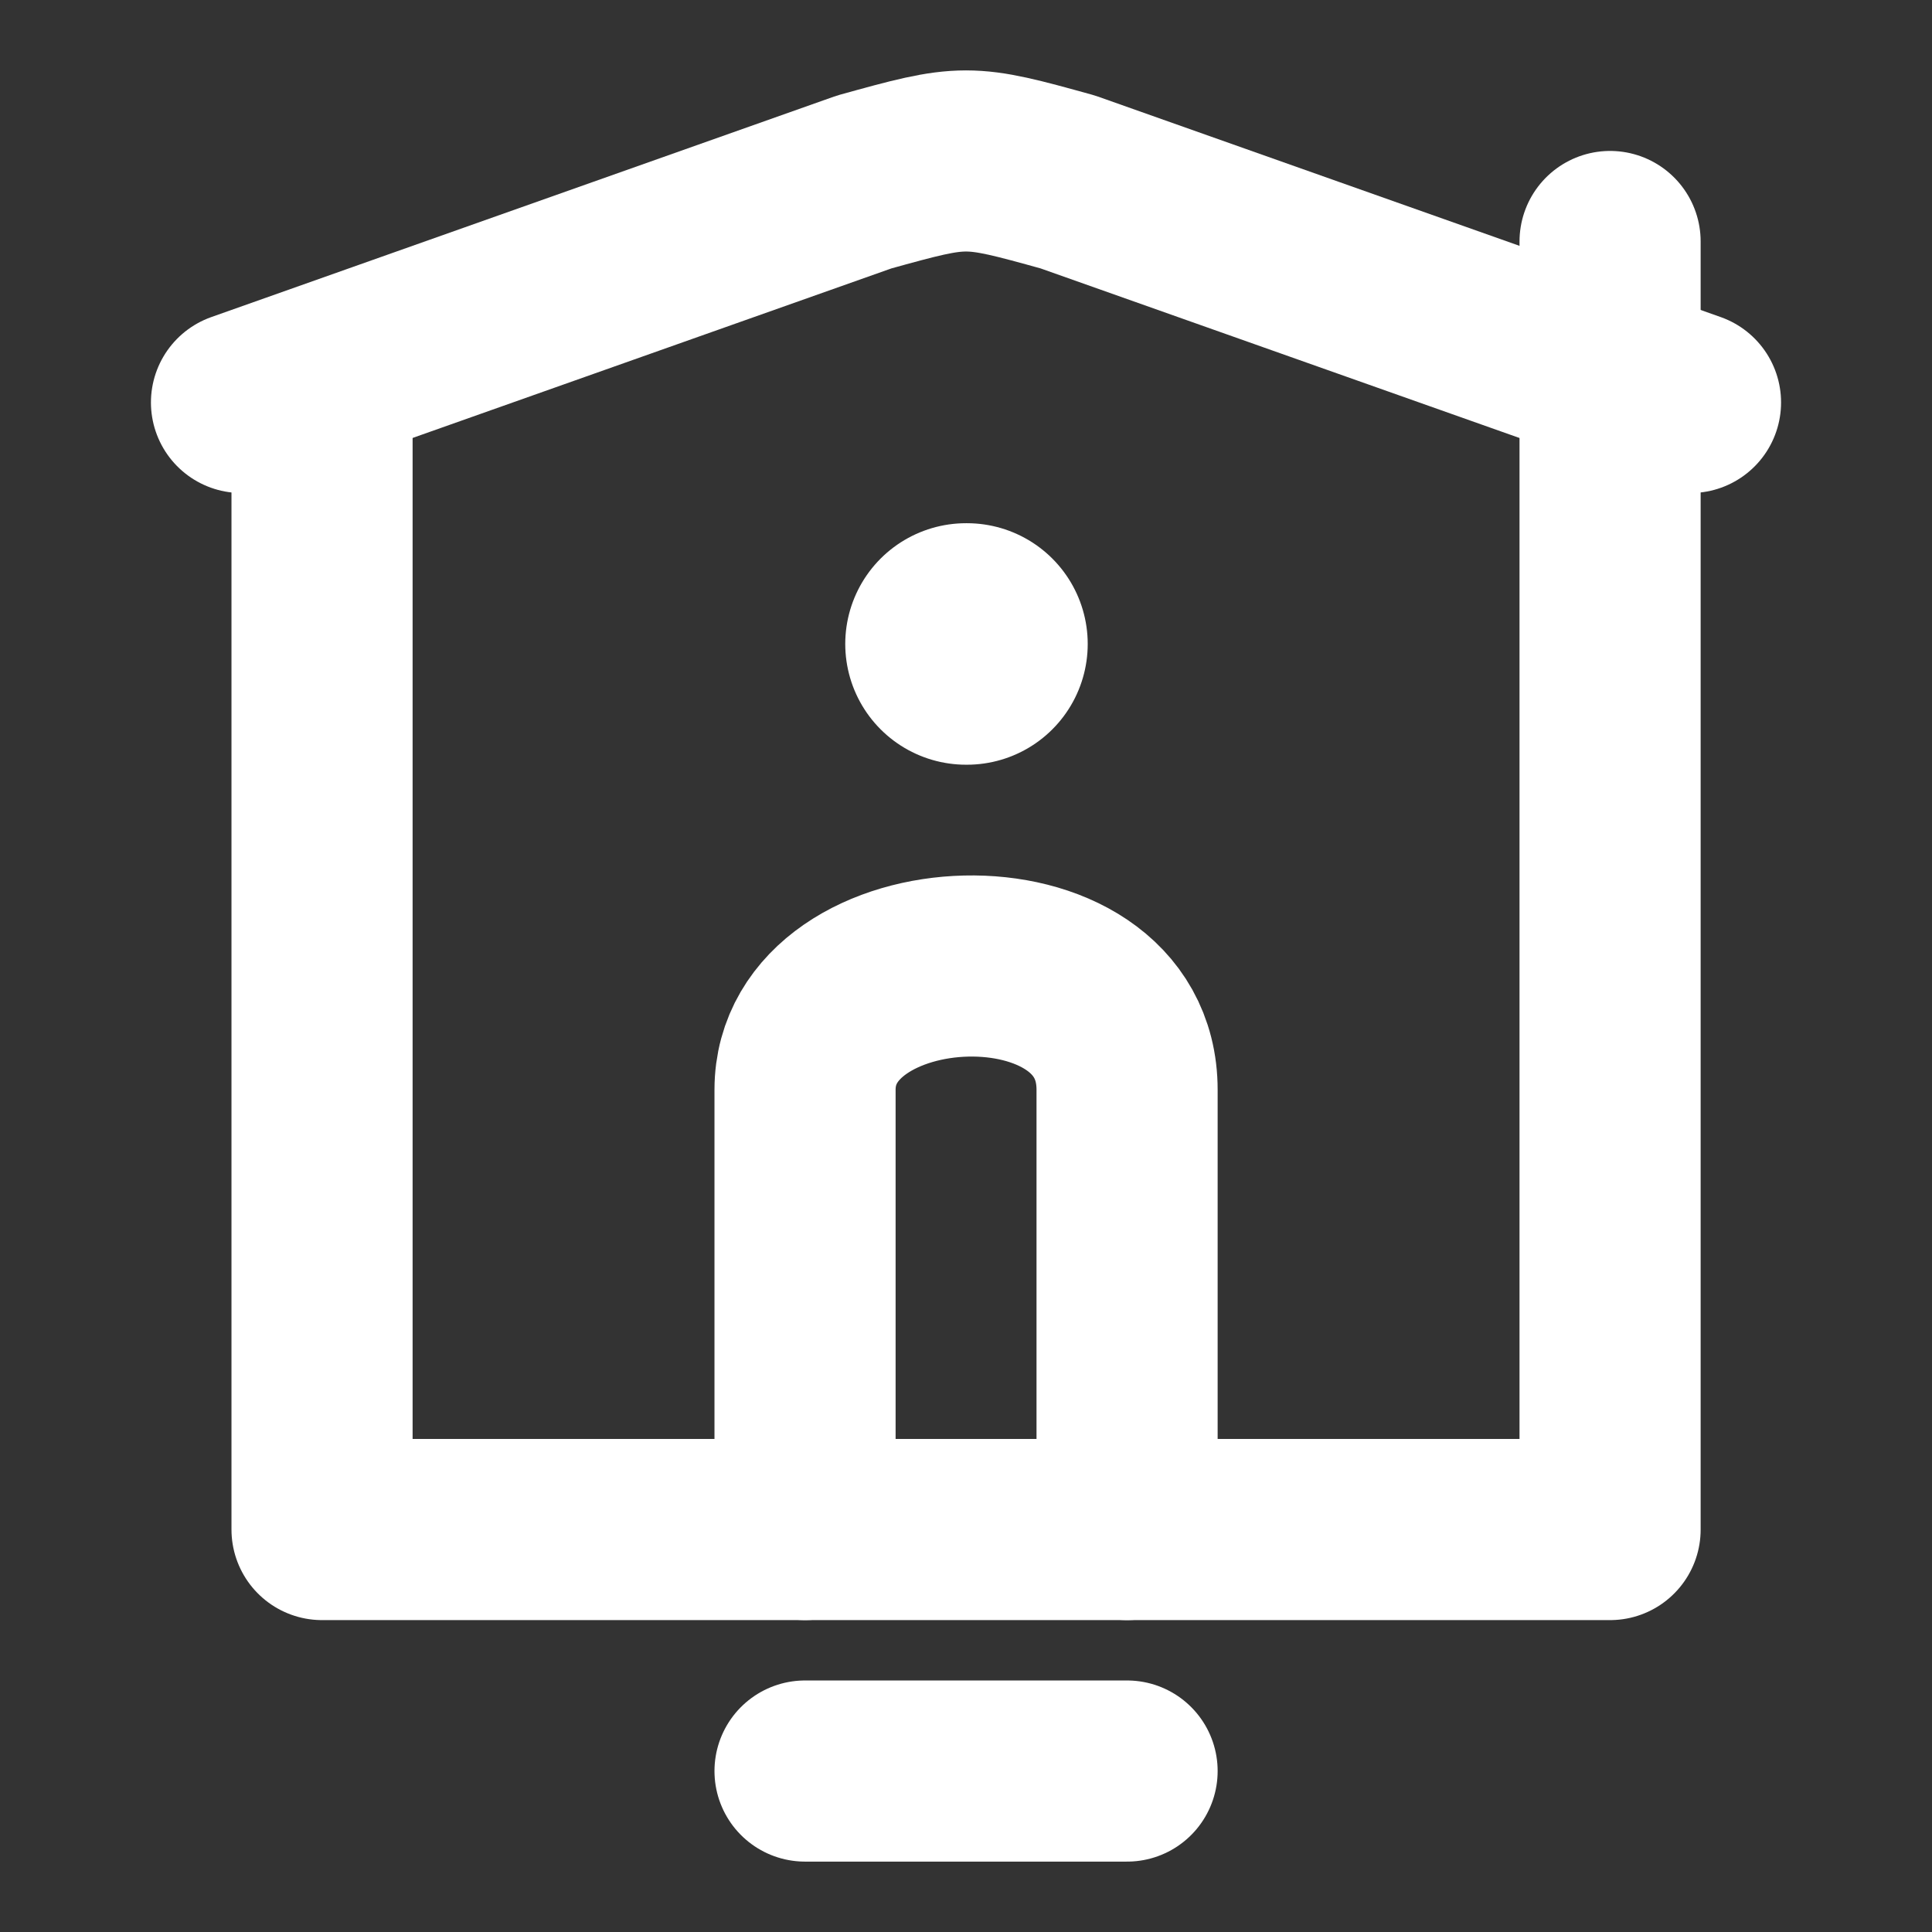
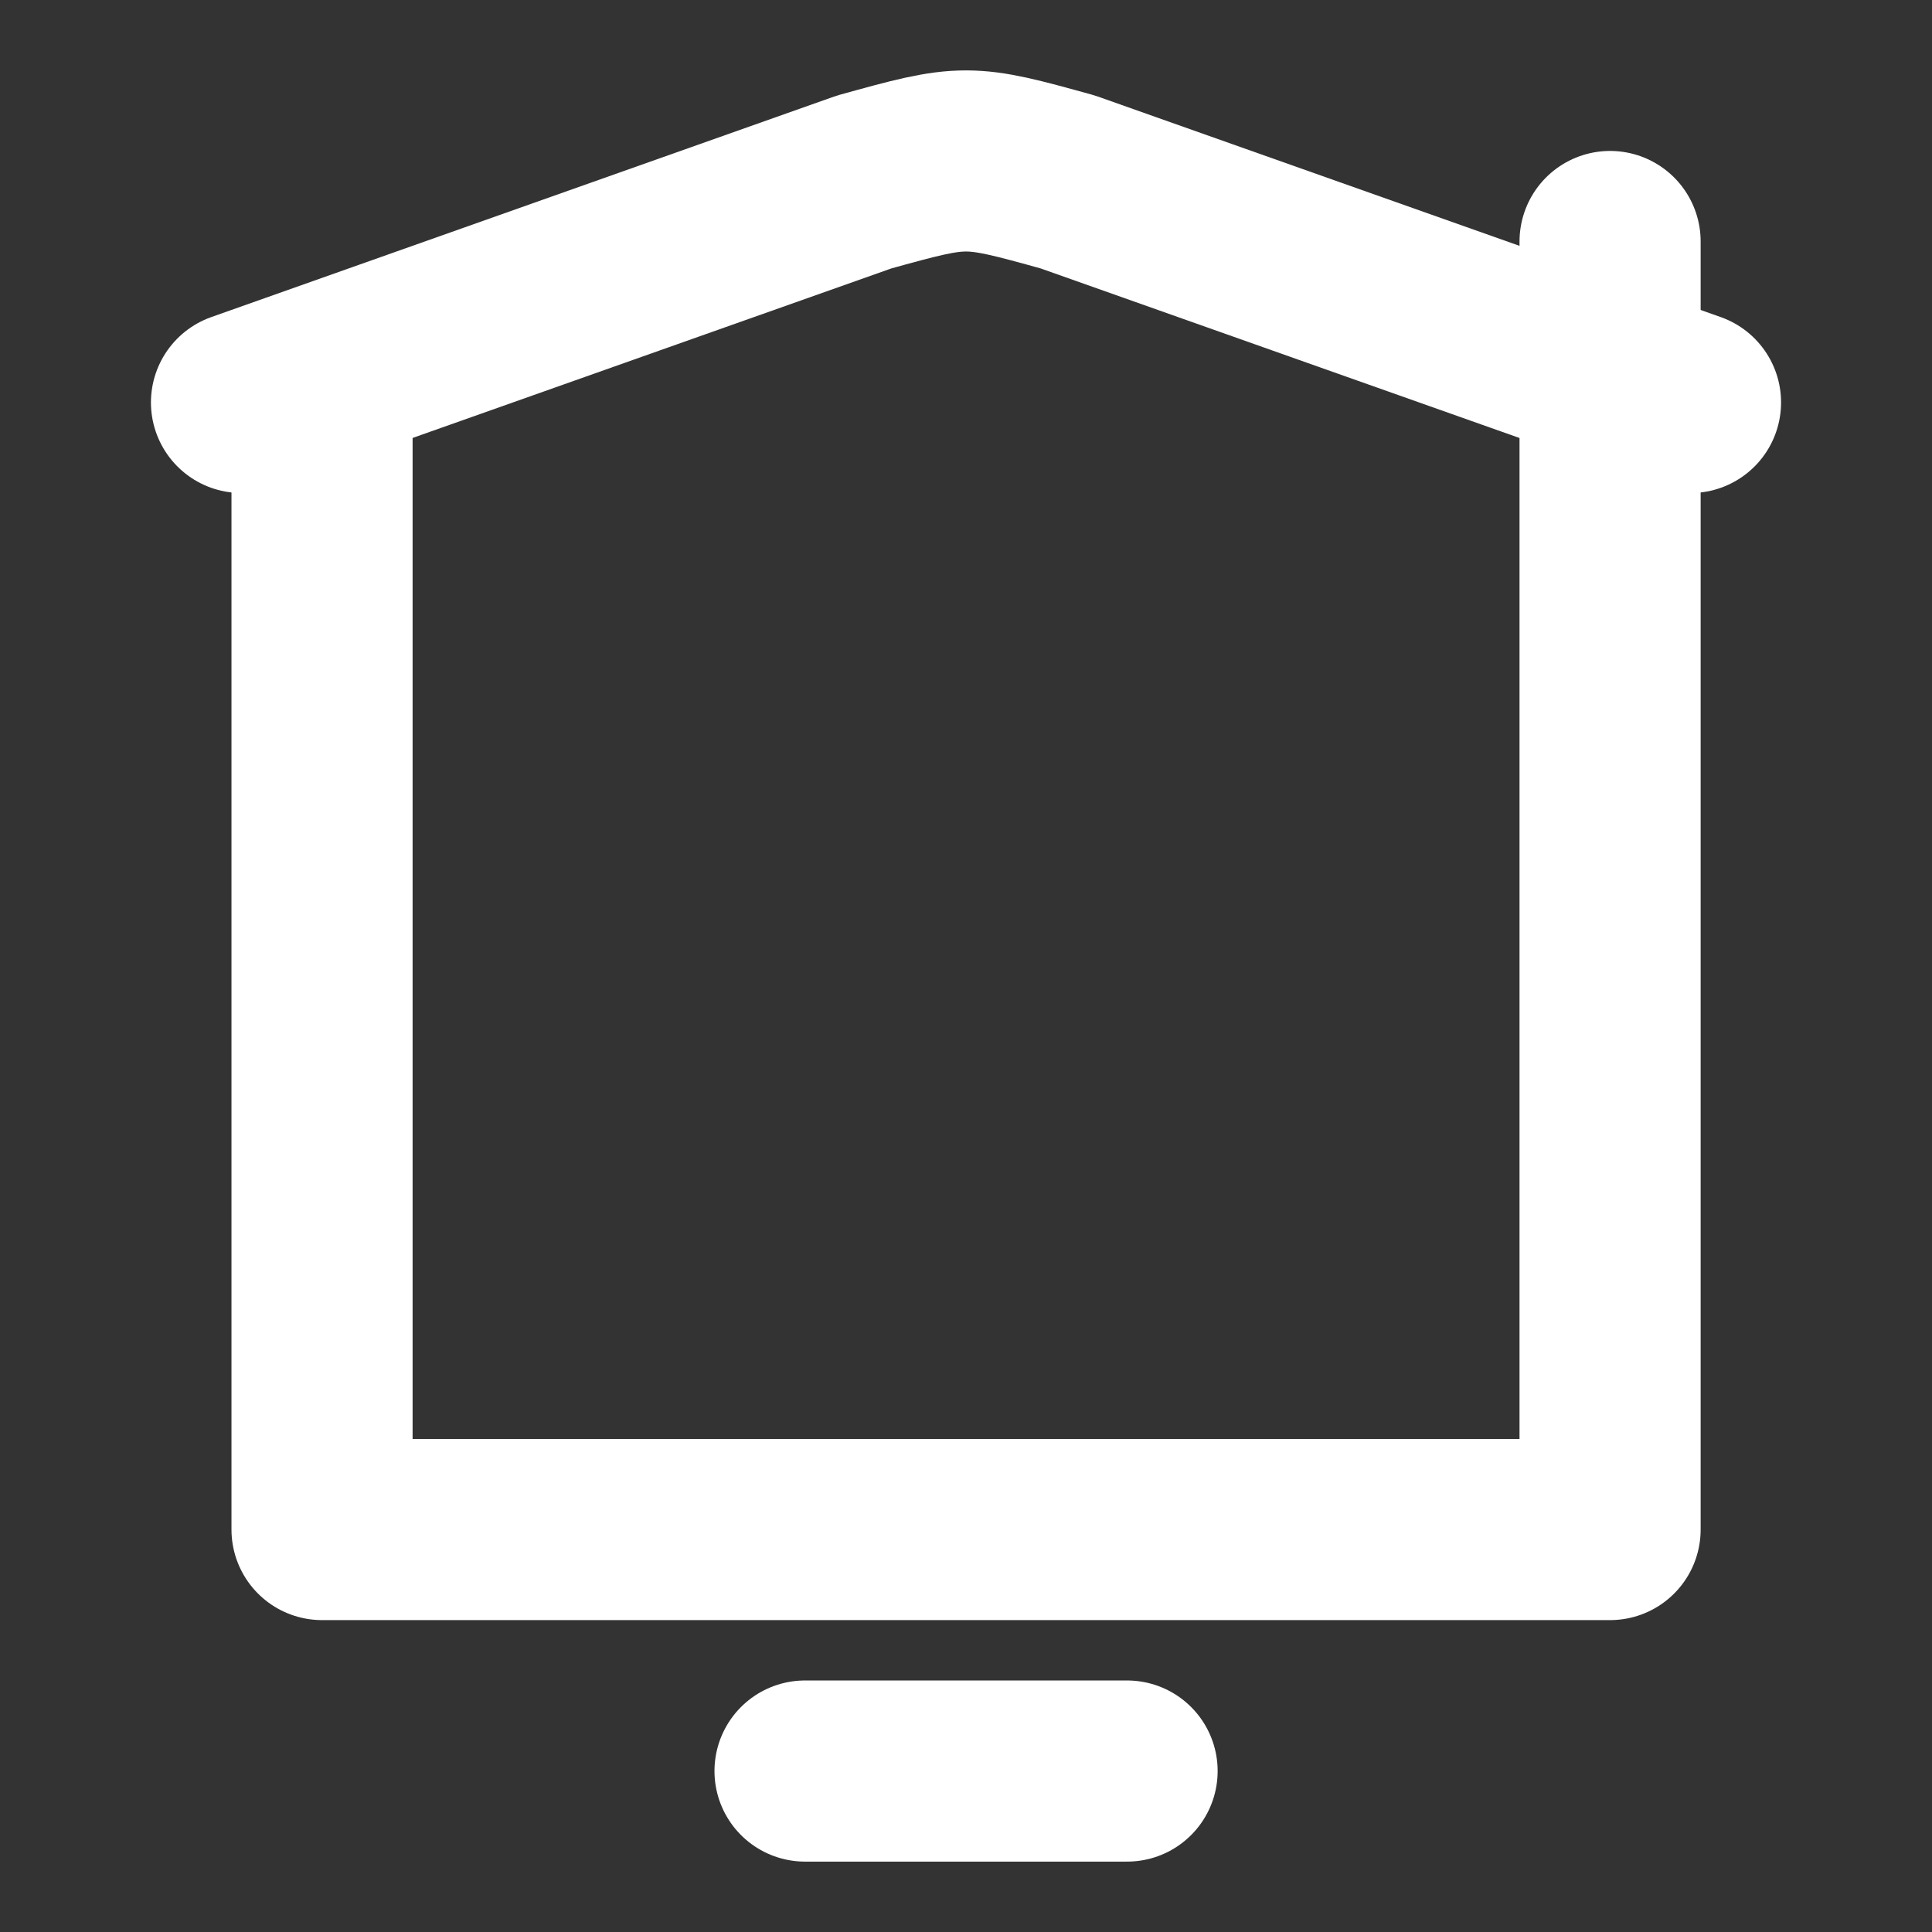
<svg xmlns="http://www.w3.org/2000/svg" width="16" height="16" viewBox="0 0 16 16" fill="none">
  <rect x="0" y="0" width="16" height="16" fill="#333333" stroke="none" />
  <path d="M2.667 3.333V12.667H13.334V2" stroke="white" stroke-width="1.5" stroke-linecap="round" stroke-linejoin="round" />
-   <path d="M9.334 12.667V9.025C9.334 7.596 6.667 7.722 6.667 9.025V12.667" stroke="white" stroke-width="1.5" stroke-linecap="round" stroke-linejoin="round" />
  <path d="M9.334 14.667H6.667" stroke="white" stroke-width="1.5" stroke-linecap="round" stroke-linejoin="round" />
  <path d="M2 3.333L7.157 1.507C7.993 1.275 8.007 1.275 8.843 1.507L14 3.333" stroke="white" stroke-width="1.5" stroke-linecap="round" stroke-linejoin="round" />
-   <path d="M8.008 5.333H8" stroke="white" stroke-width="2" stroke-linecap="round" stroke-linejoin="round" />
</svg>